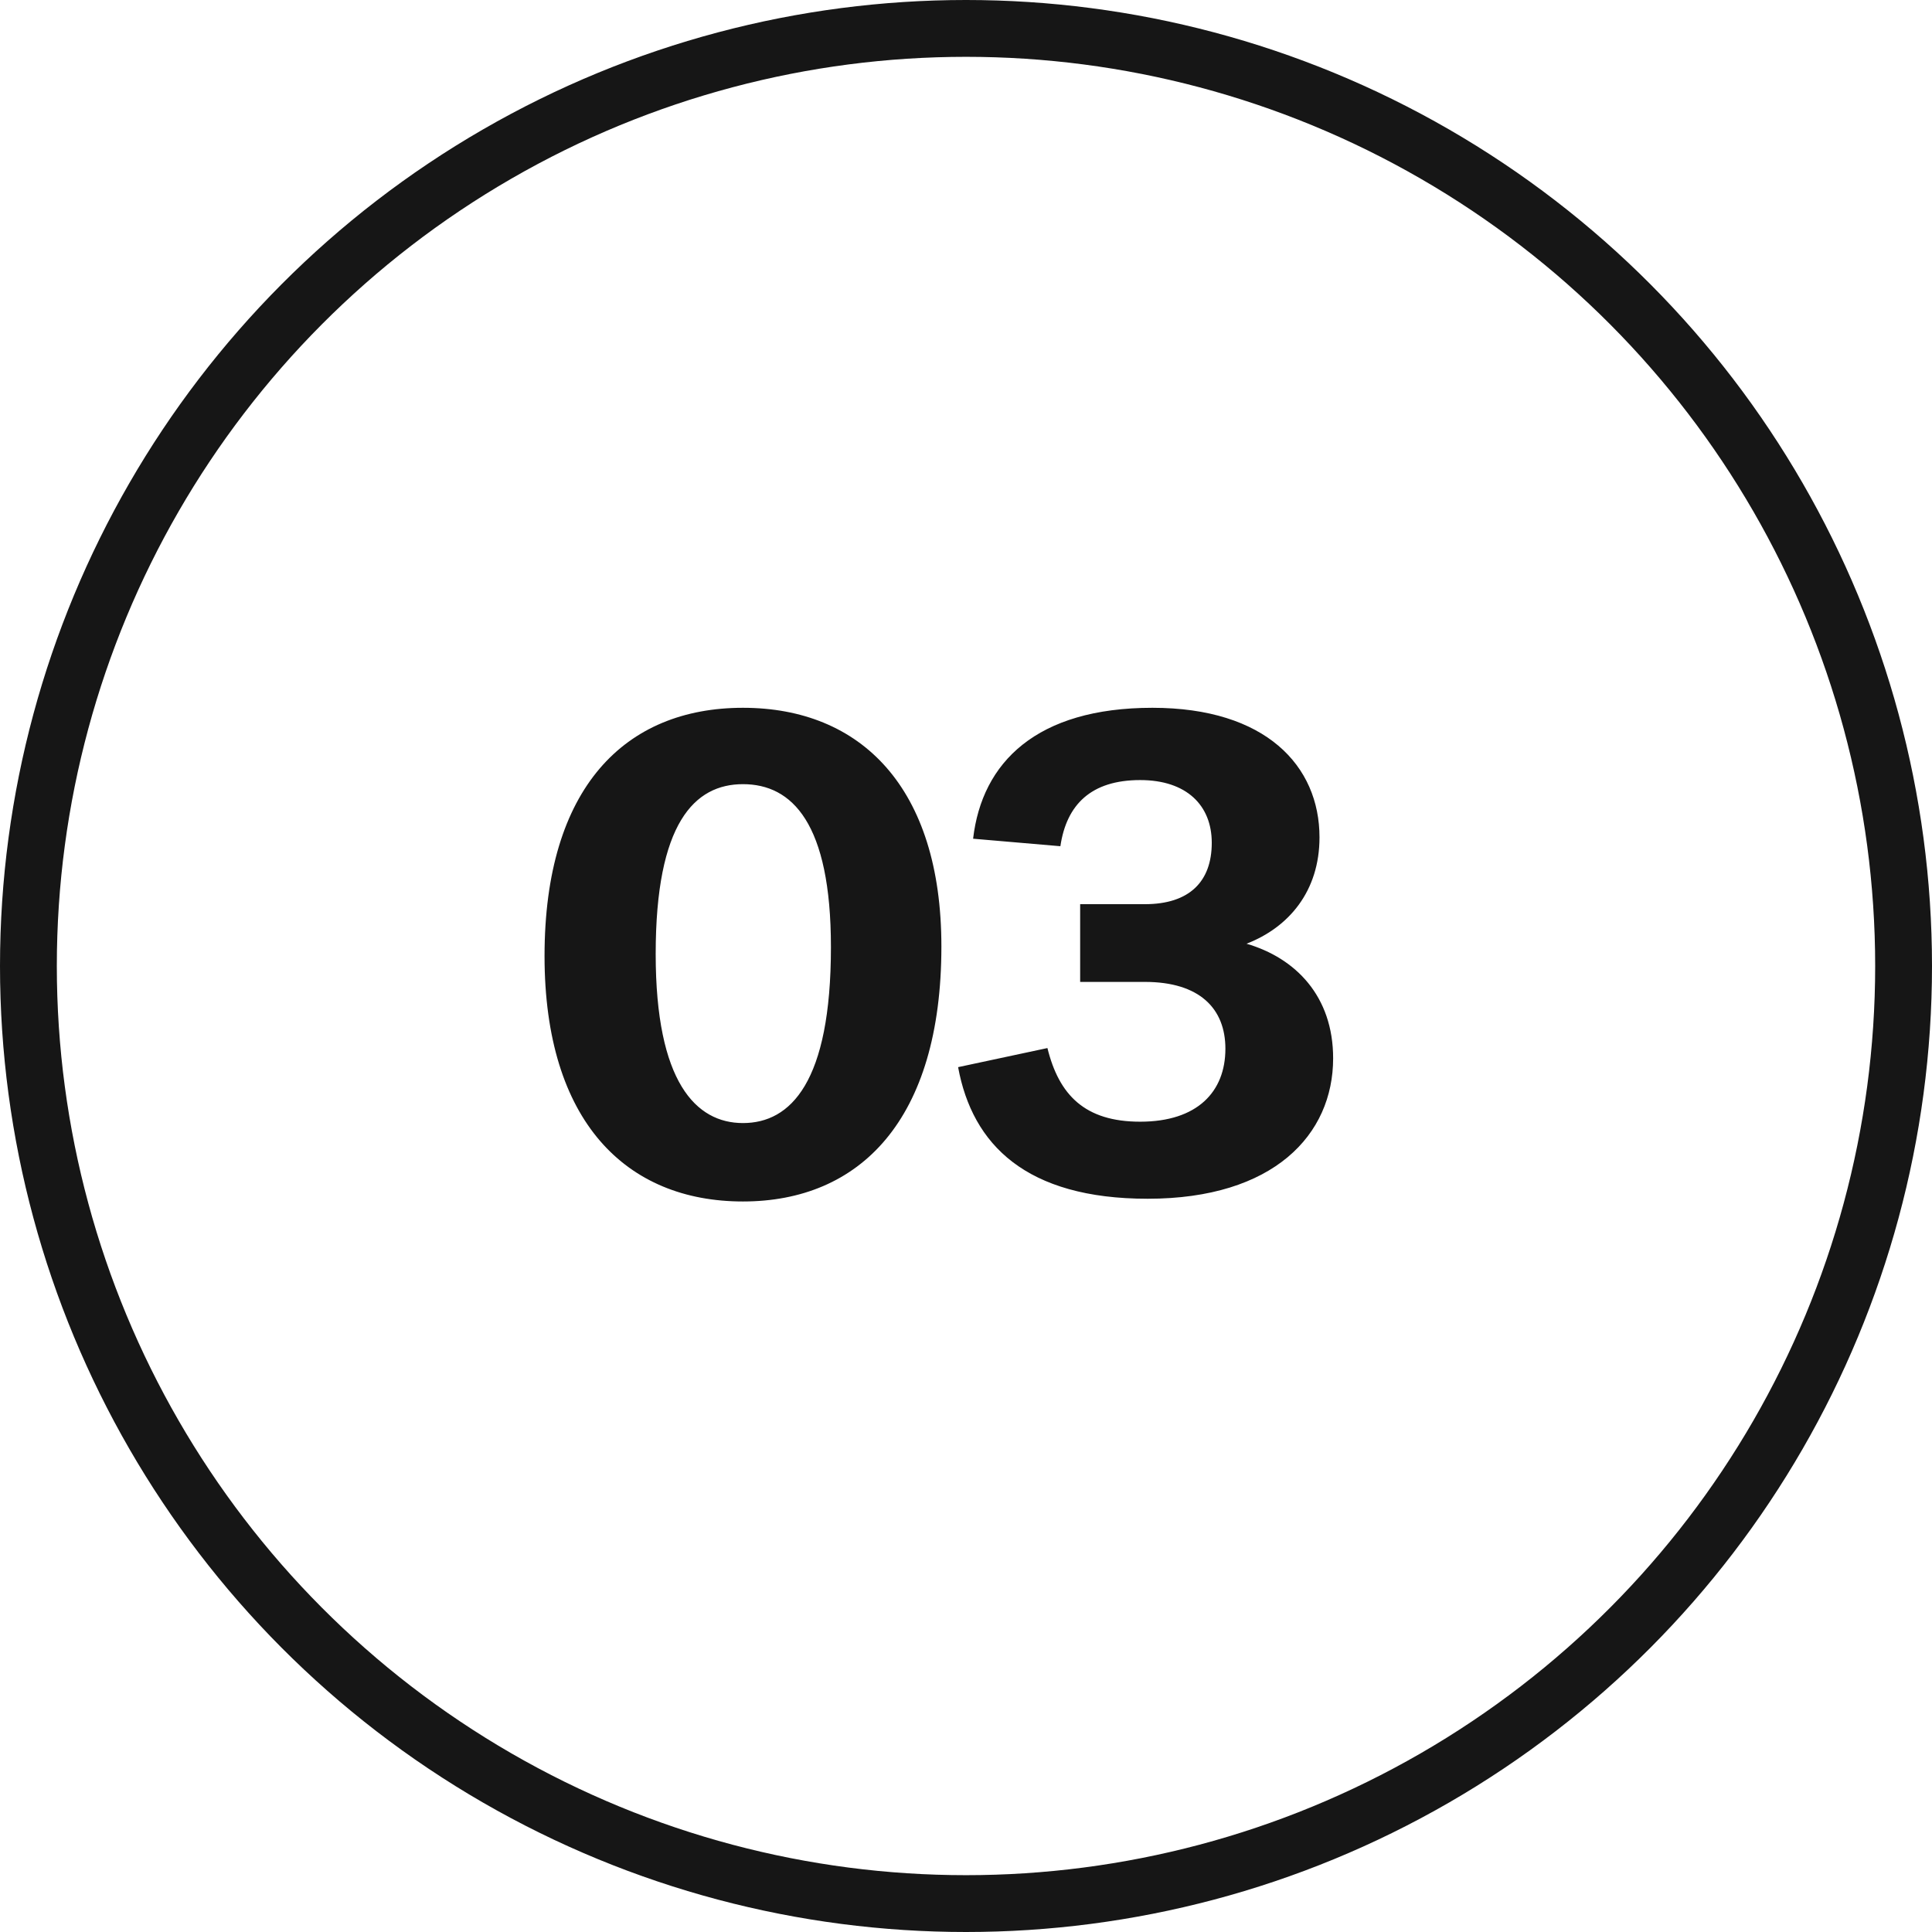
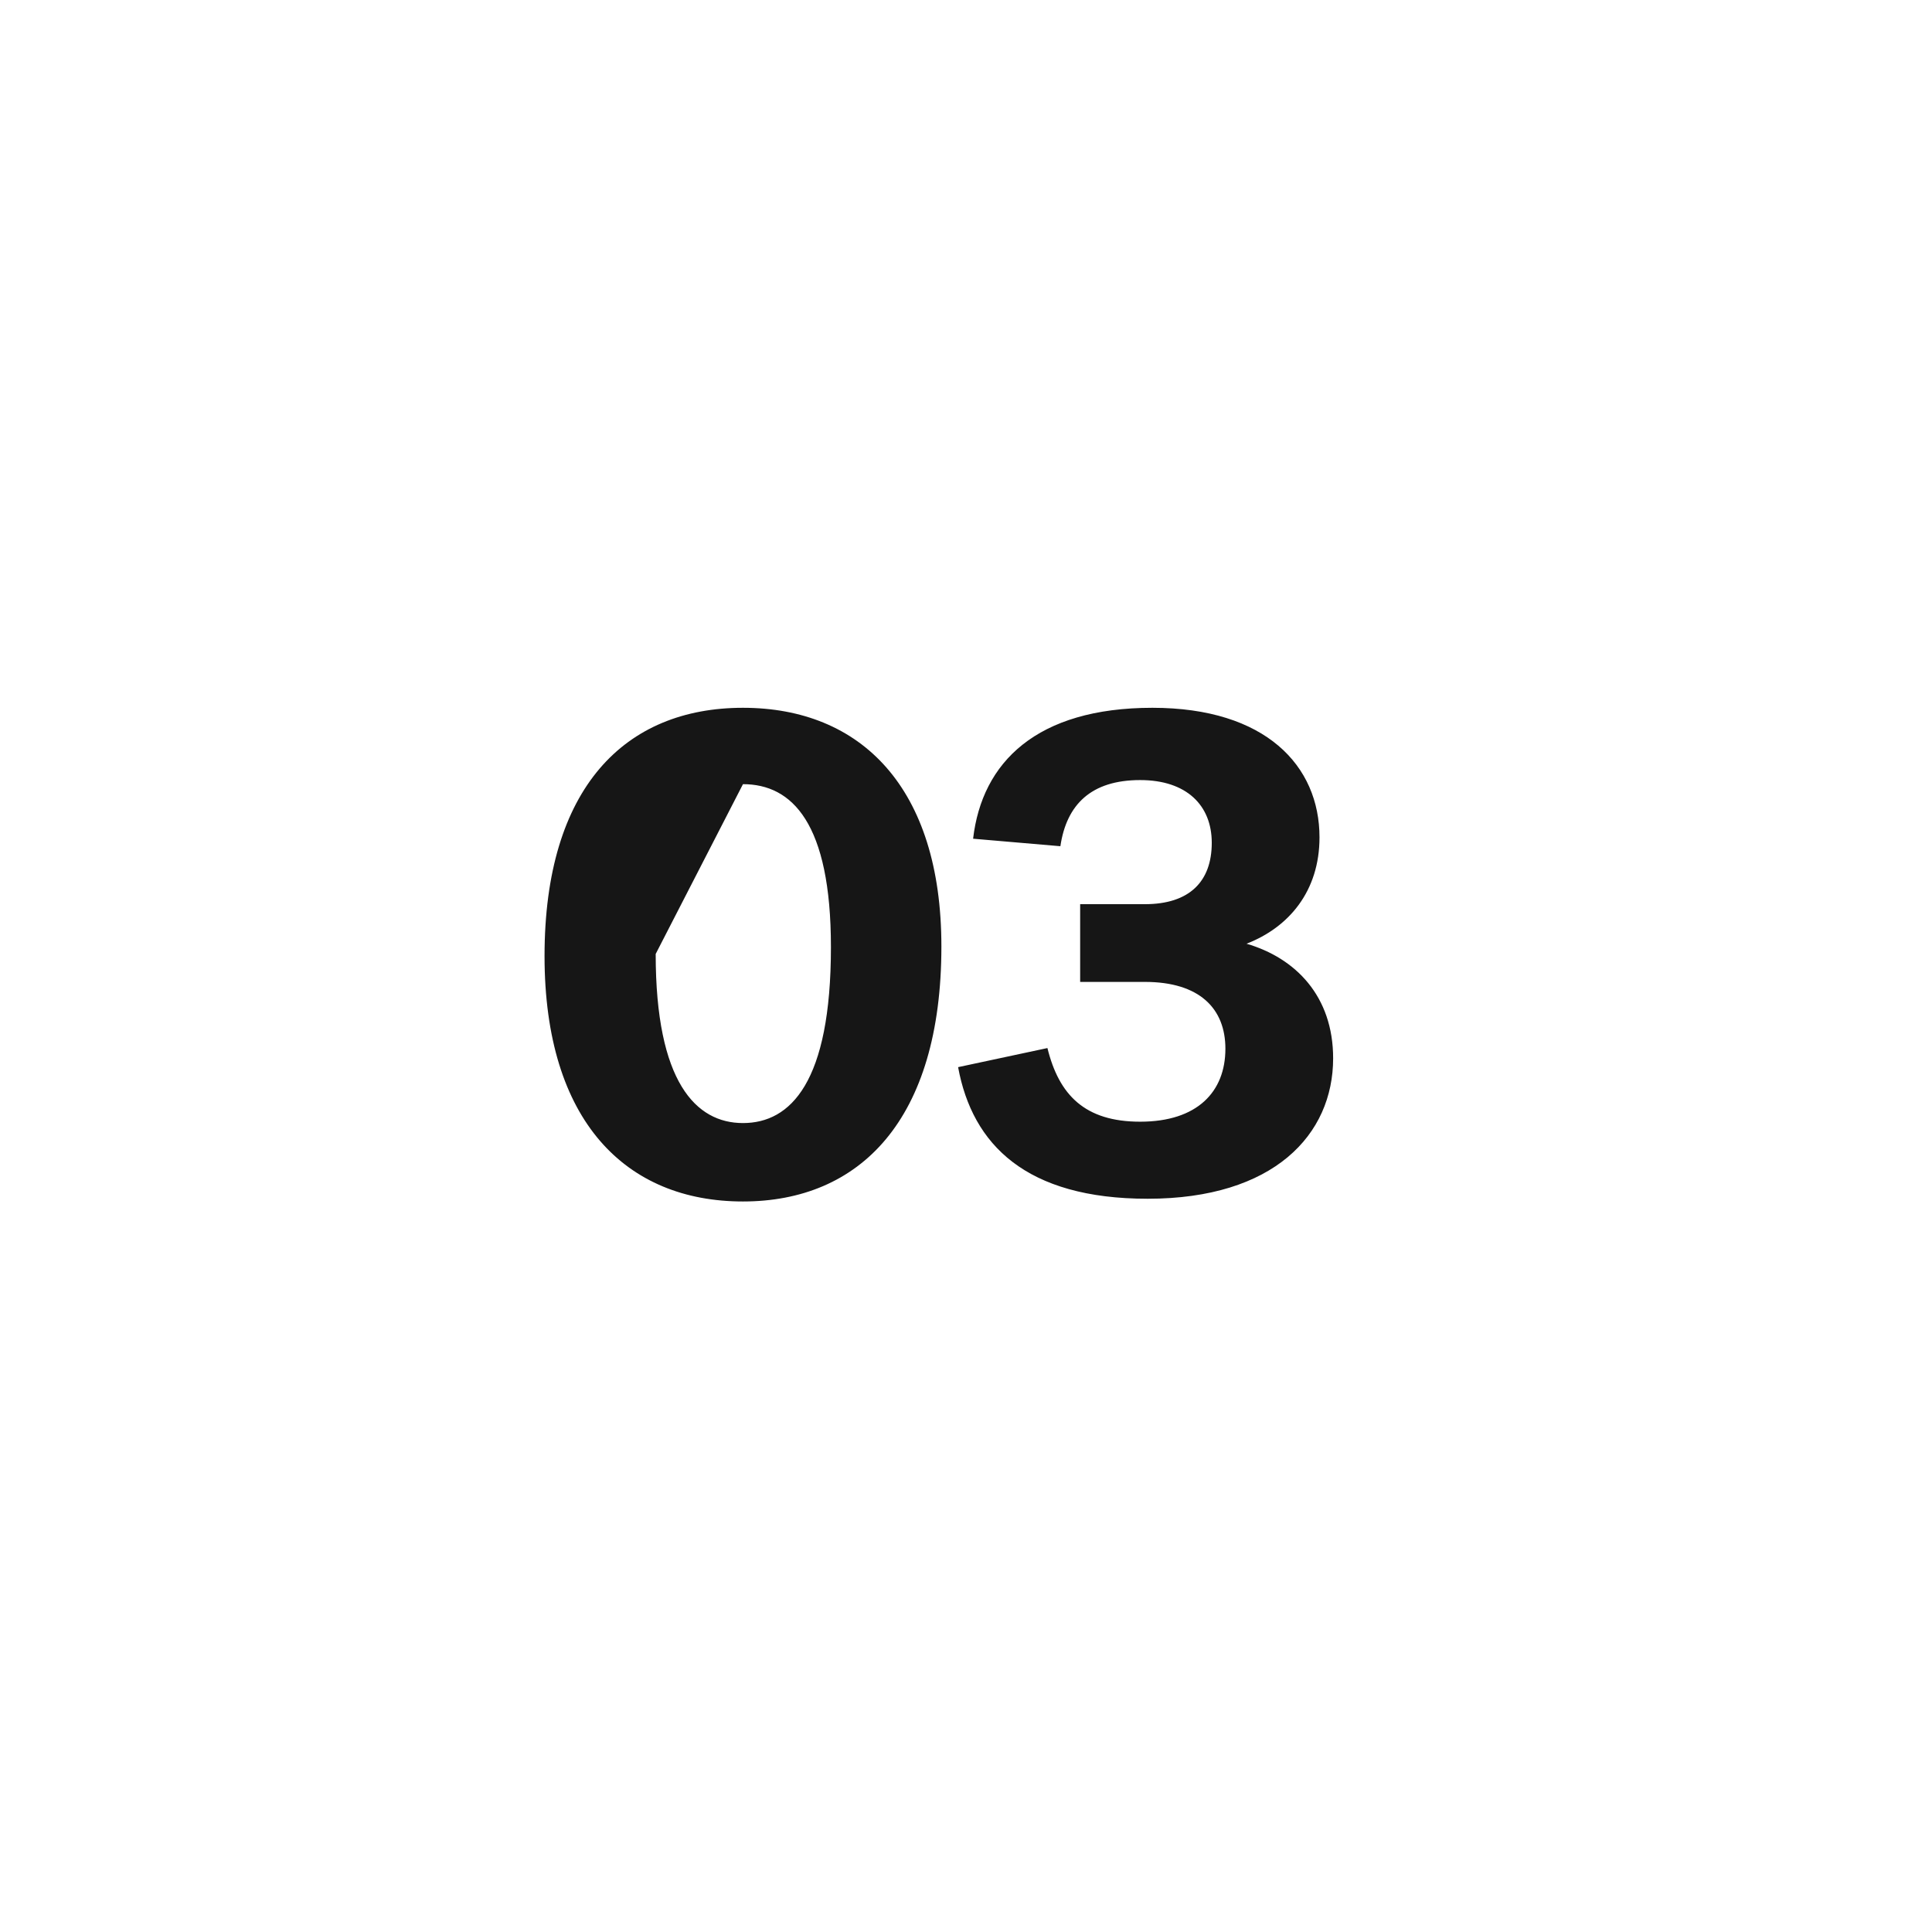
<svg xmlns="http://www.w3.org/2000/svg" width="34" height="34" viewBox="0 0 34 34" fill="none">
-   <circle cx="17" cy="17" r="16.5" stroke="#161616" />
-   <path d="M13.075 21.144C11.023 21.144 9.583 19.74 9.583 16.824C9.583 13.86 10.999 12.456 13.075 12.456C15.151 12.456 16.567 13.86 16.567 16.656C16.567 19.716 15.127 21.144 13.075 21.144ZM11.539 16.788C11.539 19.044 12.247 19.764 13.075 19.764C13.915 19.764 14.623 19.044 14.623 16.668C14.623 14.484 13.939 13.8 13.075 13.8C12.223 13.8 11.539 14.484 11.539 16.788ZM20.197 21.096C18.061 21.096 17.113 20.148 16.861 18.78L18.433 18.444C18.637 19.272 19.093 19.74 20.065 19.74C21.073 19.74 21.565 19.212 21.565 18.456C21.565 17.748 21.109 17.28 20.149 17.28H19.009V15.912H20.149C20.929 15.912 21.325 15.516 21.325 14.832C21.325 14.172 20.881 13.728 20.065 13.728C19.201 13.728 18.769 14.16 18.661 14.892L17.125 14.76C17.281 13.416 18.241 12.456 20.281 12.456C22.273 12.456 23.221 13.476 23.221 14.736C23.221 15.684 22.681 16.32 21.937 16.608C22.801 16.86 23.461 17.532 23.461 18.624C23.461 19.968 22.417 21.096 20.197 21.096Z" fill="#161616" />
+   <path d="M13.075 21.144C11.023 21.144 9.583 19.74 9.583 16.824C9.583 13.86 10.999 12.456 13.075 12.456C15.151 12.456 16.567 13.86 16.567 16.656C16.567 19.716 15.127 21.144 13.075 21.144ZM11.539 16.788C11.539 19.044 12.247 19.764 13.075 19.764C13.915 19.764 14.623 19.044 14.623 16.668C14.623 14.484 13.939 13.8 13.075 13.8ZM20.197 21.096C18.061 21.096 17.113 20.148 16.861 18.78L18.433 18.444C18.637 19.272 19.093 19.74 20.065 19.74C21.073 19.74 21.565 19.212 21.565 18.456C21.565 17.748 21.109 17.28 20.149 17.28H19.009V15.912H20.149C20.929 15.912 21.325 15.516 21.325 14.832C21.325 14.172 20.881 13.728 20.065 13.728C19.201 13.728 18.769 14.16 18.661 14.892L17.125 14.76C17.281 13.416 18.241 12.456 20.281 12.456C22.273 12.456 23.221 13.476 23.221 14.736C23.221 15.684 22.681 16.32 21.937 16.608C22.801 16.86 23.461 17.532 23.461 18.624C23.461 19.968 22.417 21.096 20.197 21.096Z" fill="#161616" />
</svg>